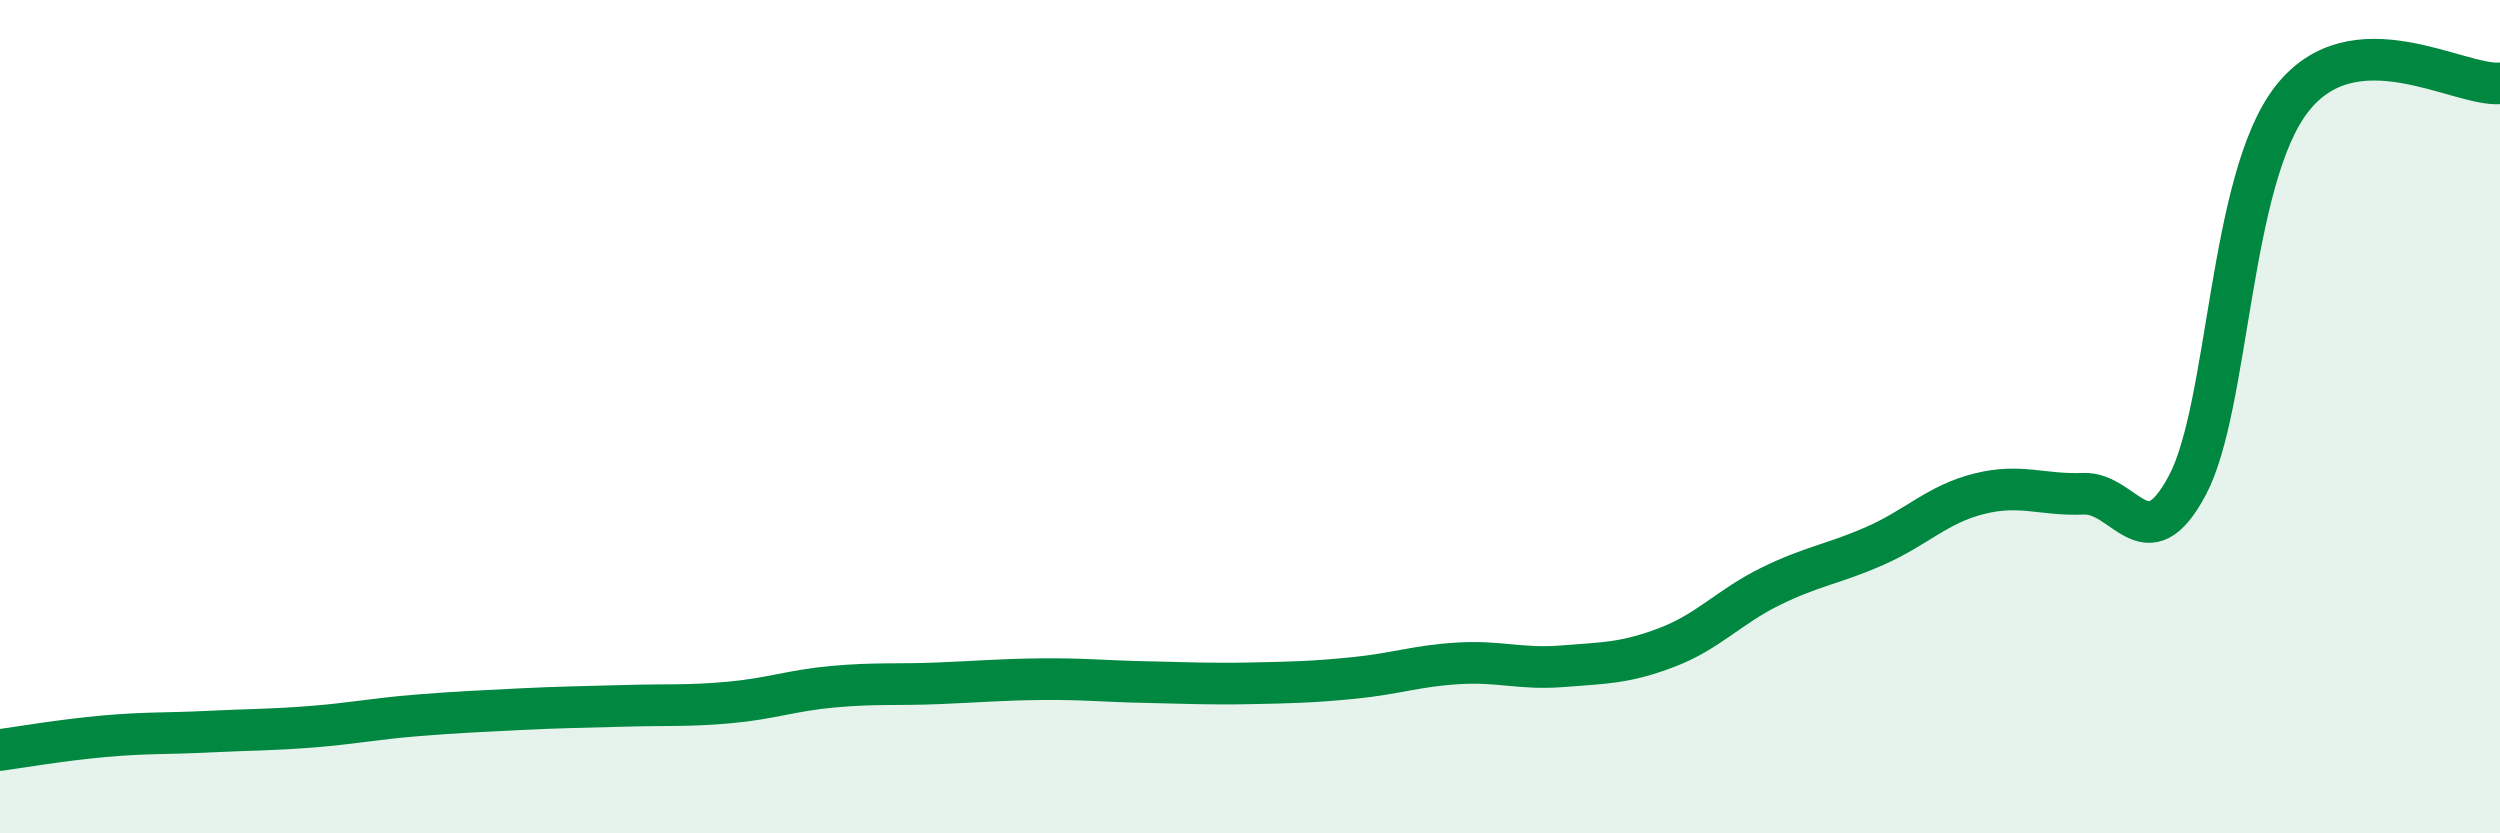
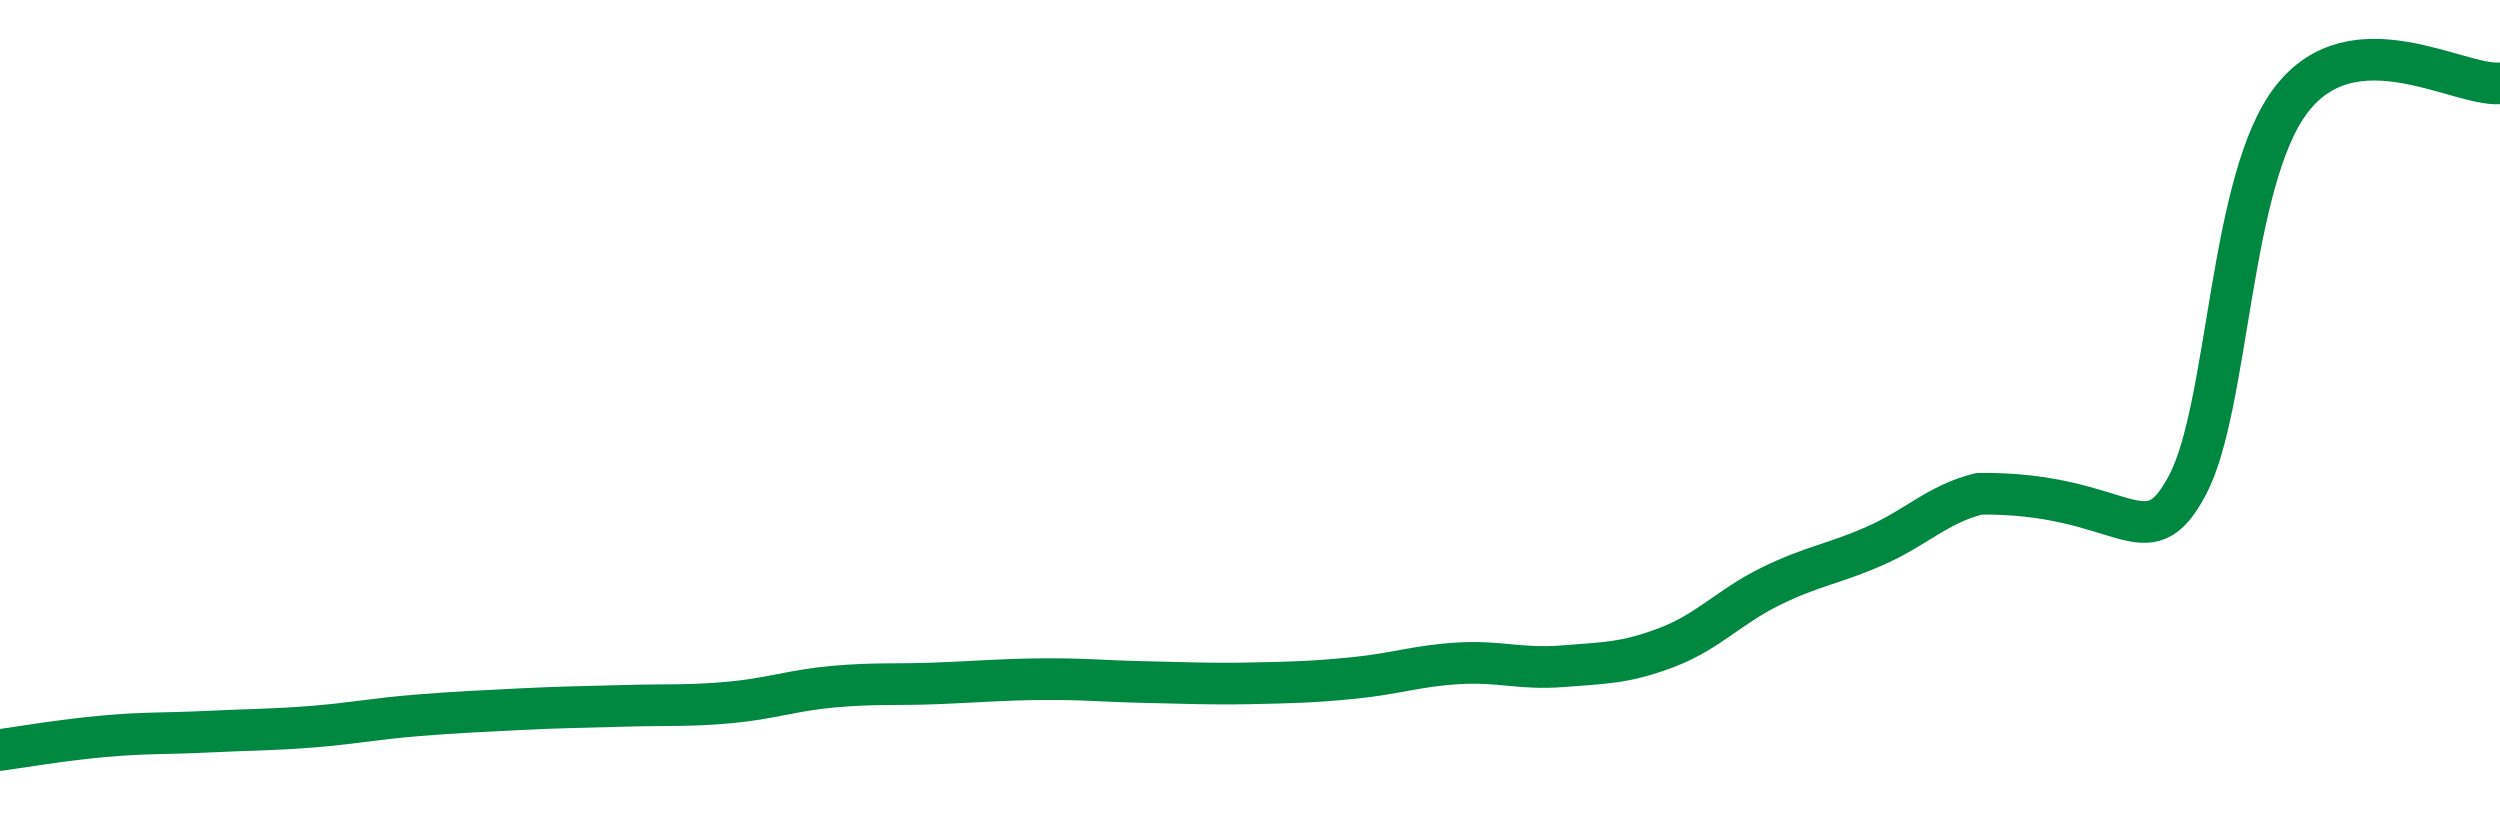
<svg xmlns="http://www.w3.org/2000/svg" width="60" height="20" viewBox="0 0 60 20">
-   <path d="M 0,18 C 0.5,17.93 1.5,17.76 2.5,17.67 C 3.5,17.58 4,17.61 5,17.56 C 6,17.51 6.5,17.52 7.5,17.44 C 8.5,17.36 9,17.25 10,17.17 C 11,17.09 11.5,17.07 12.5,17.02 C 13.5,16.97 14,16.97 15,16.94 C 16,16.91 16.5,16.95 17.5,16.86 C 18.5,16.77 19,16.57 20,16.48 C 21,16.39 21.5,16.44 22.5,16.4 C 23.5,16.36 24,16.31 25,16.3 C 26,16.29 26.5,16.35 27.5,16.37 C 28.5,16.39 29,16.42 30,16.4 C 31,16.38 31.5,16.37 32.5,16.27 C 33.5,16.17 34,15.98 35,15.92 C 36,15.86 36.5,16.07 37.5,15.99 C 38.5,15.91 39,15.92 40,15.54 C 41,15.16 41.5,14.56 42.5,14.07 C 43.5,13.58 44,13.54 45,13.1 C 46,12.66 46.5,12.1 47.5,11.85 C 48.5,11.6 49,11.89 50,11.85 C 51,11.81 51.5,13.53 52.5,11.64 C 53.5,9.75 53.5,4.31 55,2.38 C 56.5,0.45 59,2.08 60,2L60 20L0 20Z" fill="#008740" opacity="0.1" stroke-linecap="round" stroke-linejoin="round" />
-   <path d="M 0,18 C 0.5,17.93 1.5,17.76 2.5,17.67 C 3.5,17.58 4,17.61 5,17.56 C 6,17.51 6.5,17.52 7.5,17.44 C 8.5,17.36 9,17.25 10,17.17 C 11,17.09 11.5,17.07 12.5,17.02 C 13.5,16.97 14,16.97 15,16.94 C 16,16.91 16.5,16.95 17.5,16.86 C 18.5,16.77 19,16.57 20,16.48 C 21,16.39 21.5,16.44 22.5,16.4 C 23.5,16.36 24,16.31 25,16.3 C 26,16.29 26.5,16.35 27.5,16.37 C 28.5,16.39 29,16.42 30,16.4 C 31,16.38 31.5,16.37 32.5,16.27 C 33.5,16.17 34,15.98 35,15.92 C 36,15.86 36.5,16.07 37.5,15.99 C 38.5,15.91 39,15.92 40,15.54 C 41,15.16 41.5,14.56 42.5,14.07 C 43.5,13.58 44,13.54 45,13.1 C 46,12.66 46.5,12.1 47.5,11.85 C 48.5,11.6 49,11.89 50,11.85 C 51,11.81 51.5,13.53 52.5,11.64 C 53.5,9.75 53.5,4.31 55,2.38 C 56.5,0.45 59,2.08 60,2" stroke="#008740" stroke-width="1" fill="none" stroke-linecap="round" stroke-linejoin="round" />
+   <path d="M 0,18 C 0.5,17.93 1.5,17.76 2.5,17.67 C 3.5,17.58 4,17.61 5,17.56 C 6,17.51 6.5,17.52 7.5,17.44 C 8.5,17.36 9,17.25 10,17.17 C 11,17.09 11.5,17.07 12.5,17.02 C 13.5,16.97 14,16.97 15,16.94 C 16,16.91 16.5,16.95 17.5,16.86 C 18.5,16.77 19,16.57 20,16.48 C 21,16.39 21.5,16.44 22.5,16.4 C 23.5,16.36 24,16.31 25,16.3 C 26,16.29 26.5,16.35 27.5,16.37 C 28.5,16.39 29,16.42 30,16.4 C 31,16.38 31.5,16.37 32.5,16.27 C 33.5,16.17 34,15.98 35,15.92 C 36,15.86 36.5,16.07 37.5,15.99 C 38.5,15.91 39,15.92 40,15.54 C 41,15.16 41.5,14.56 42.5,14.07 C 43.5,13.58 44,13.54 45,13.1 C 46,12.66 46.5,12.1 47.5,11.85 C 51,11.81 51.5,13.53 52.5,11.64 C 53.5,9.75 53.5,4.31 55,2.38 C 56.5,0.45 59,2.08 60,2" stroke="#008740" stroke-width="1" fill="none" stroke-linecap="round" stroke-linejoin="round" />
</svg>